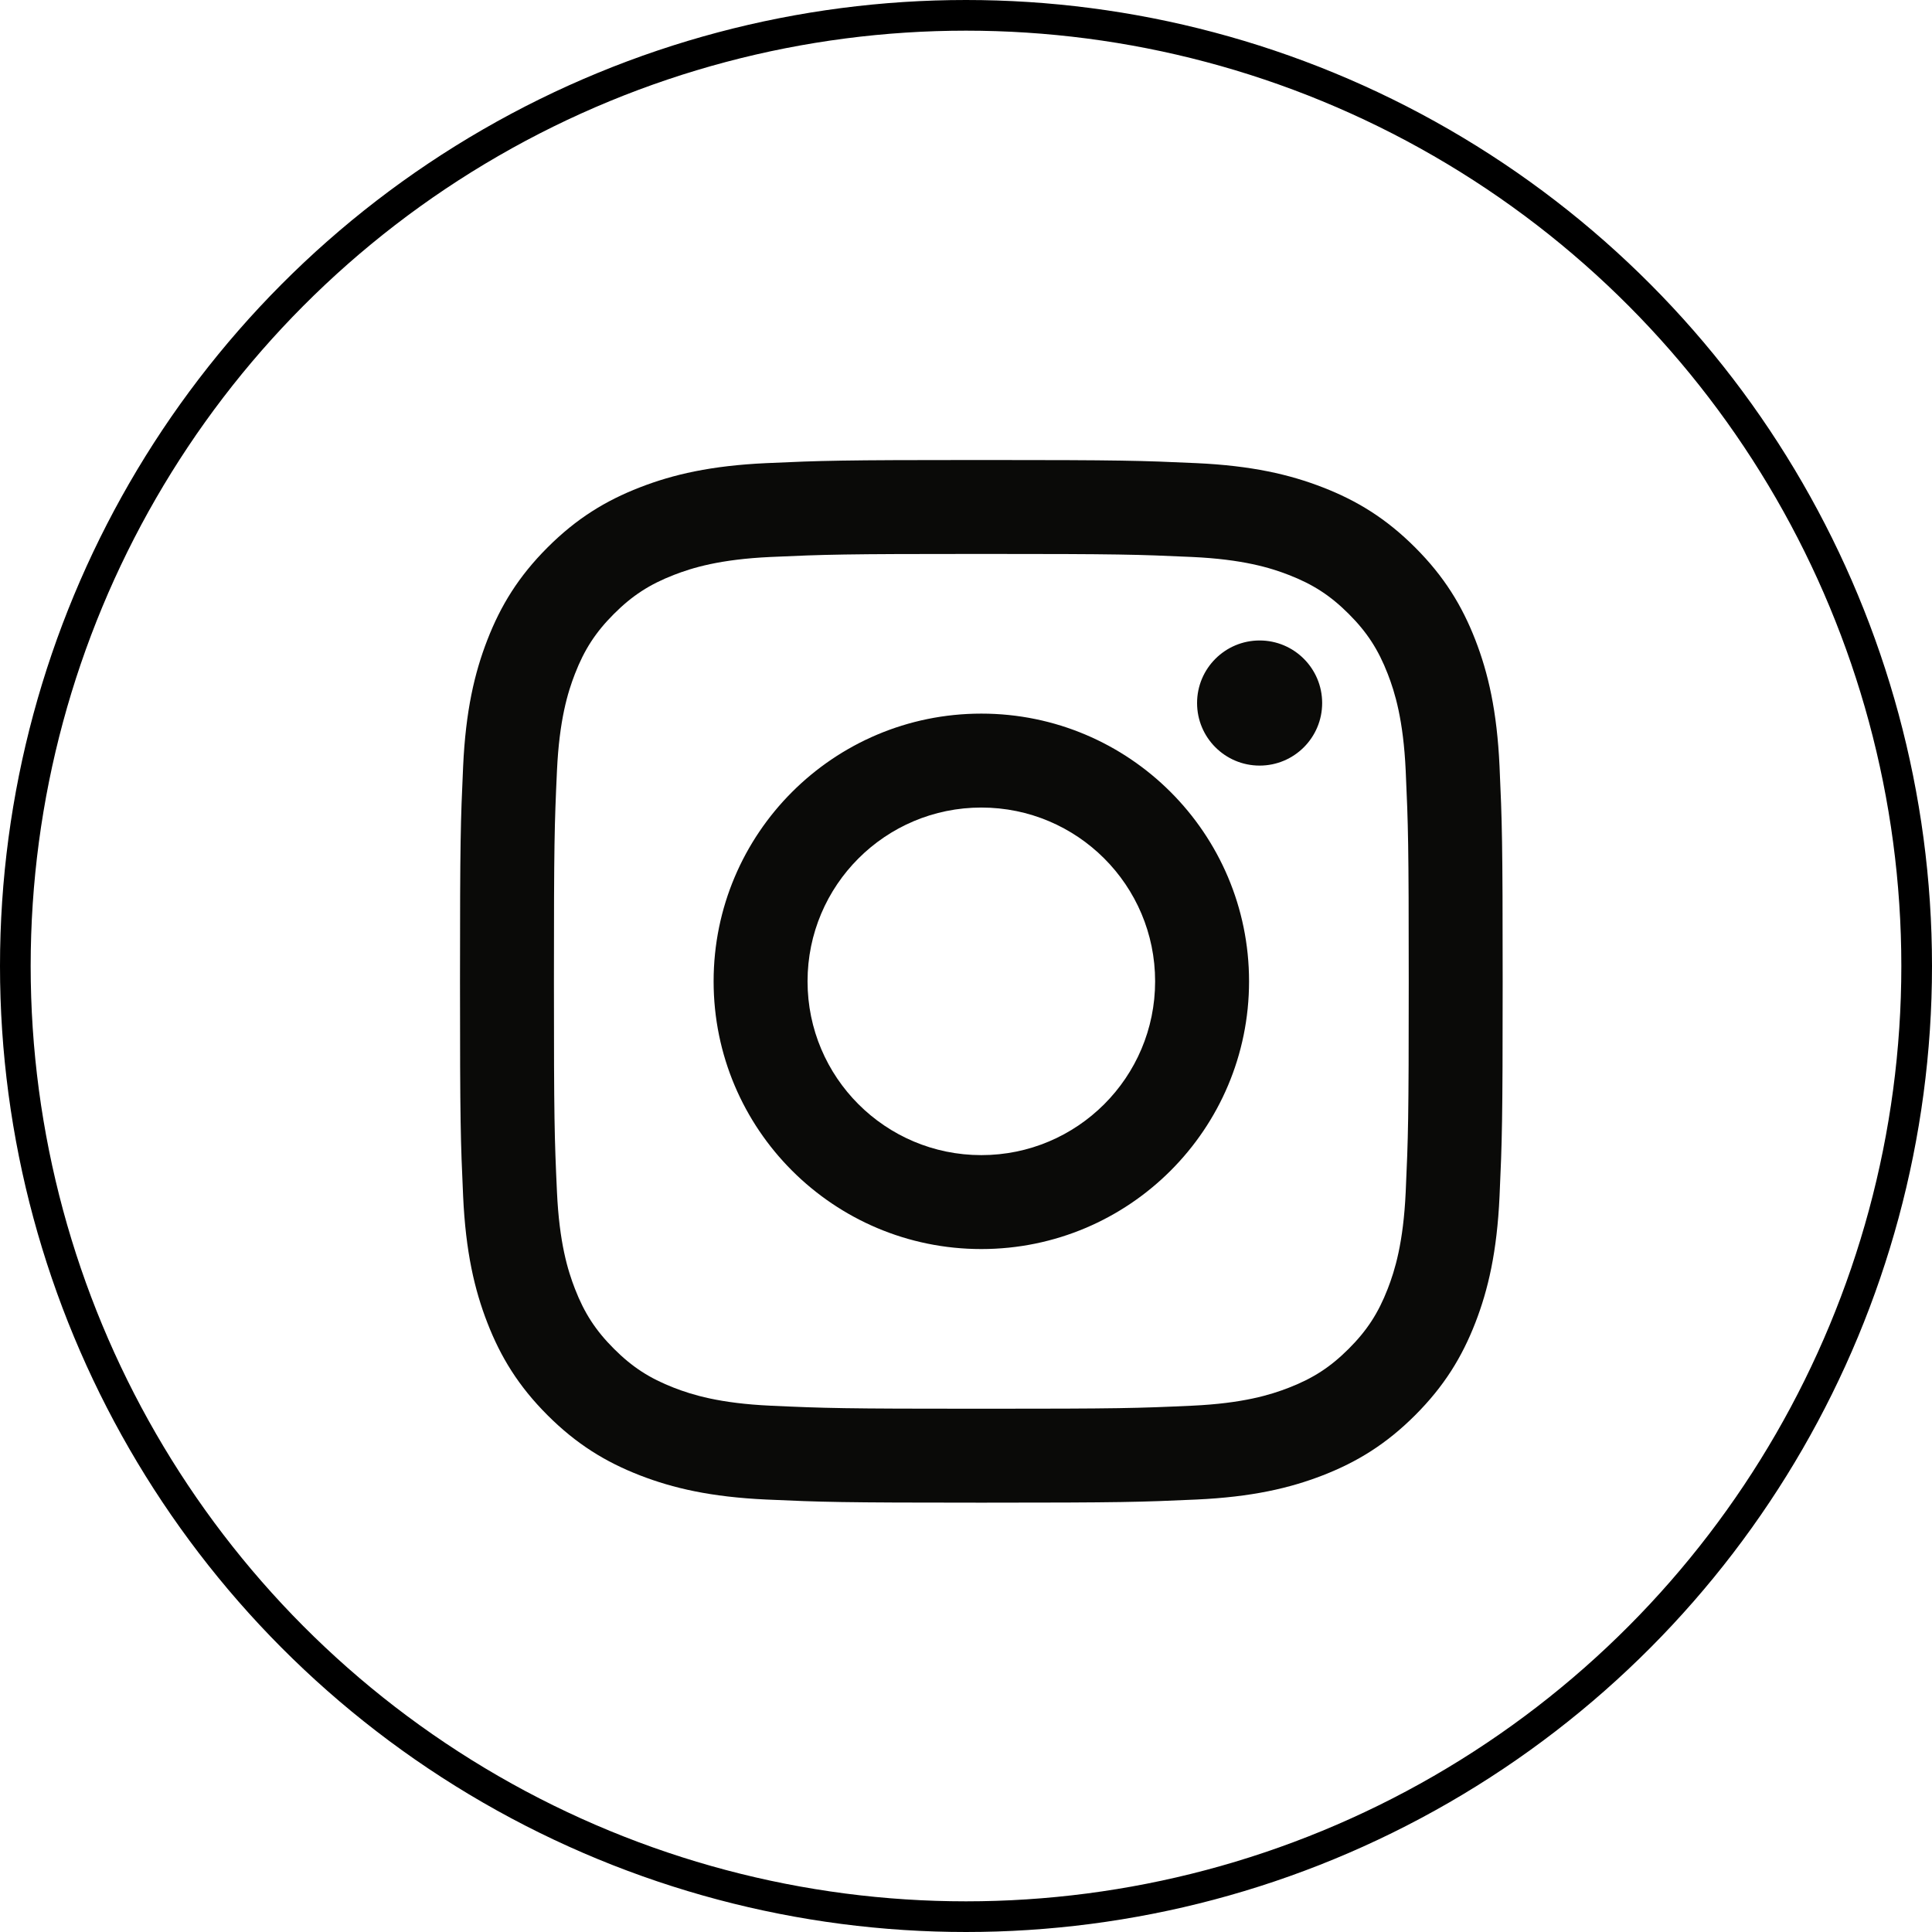
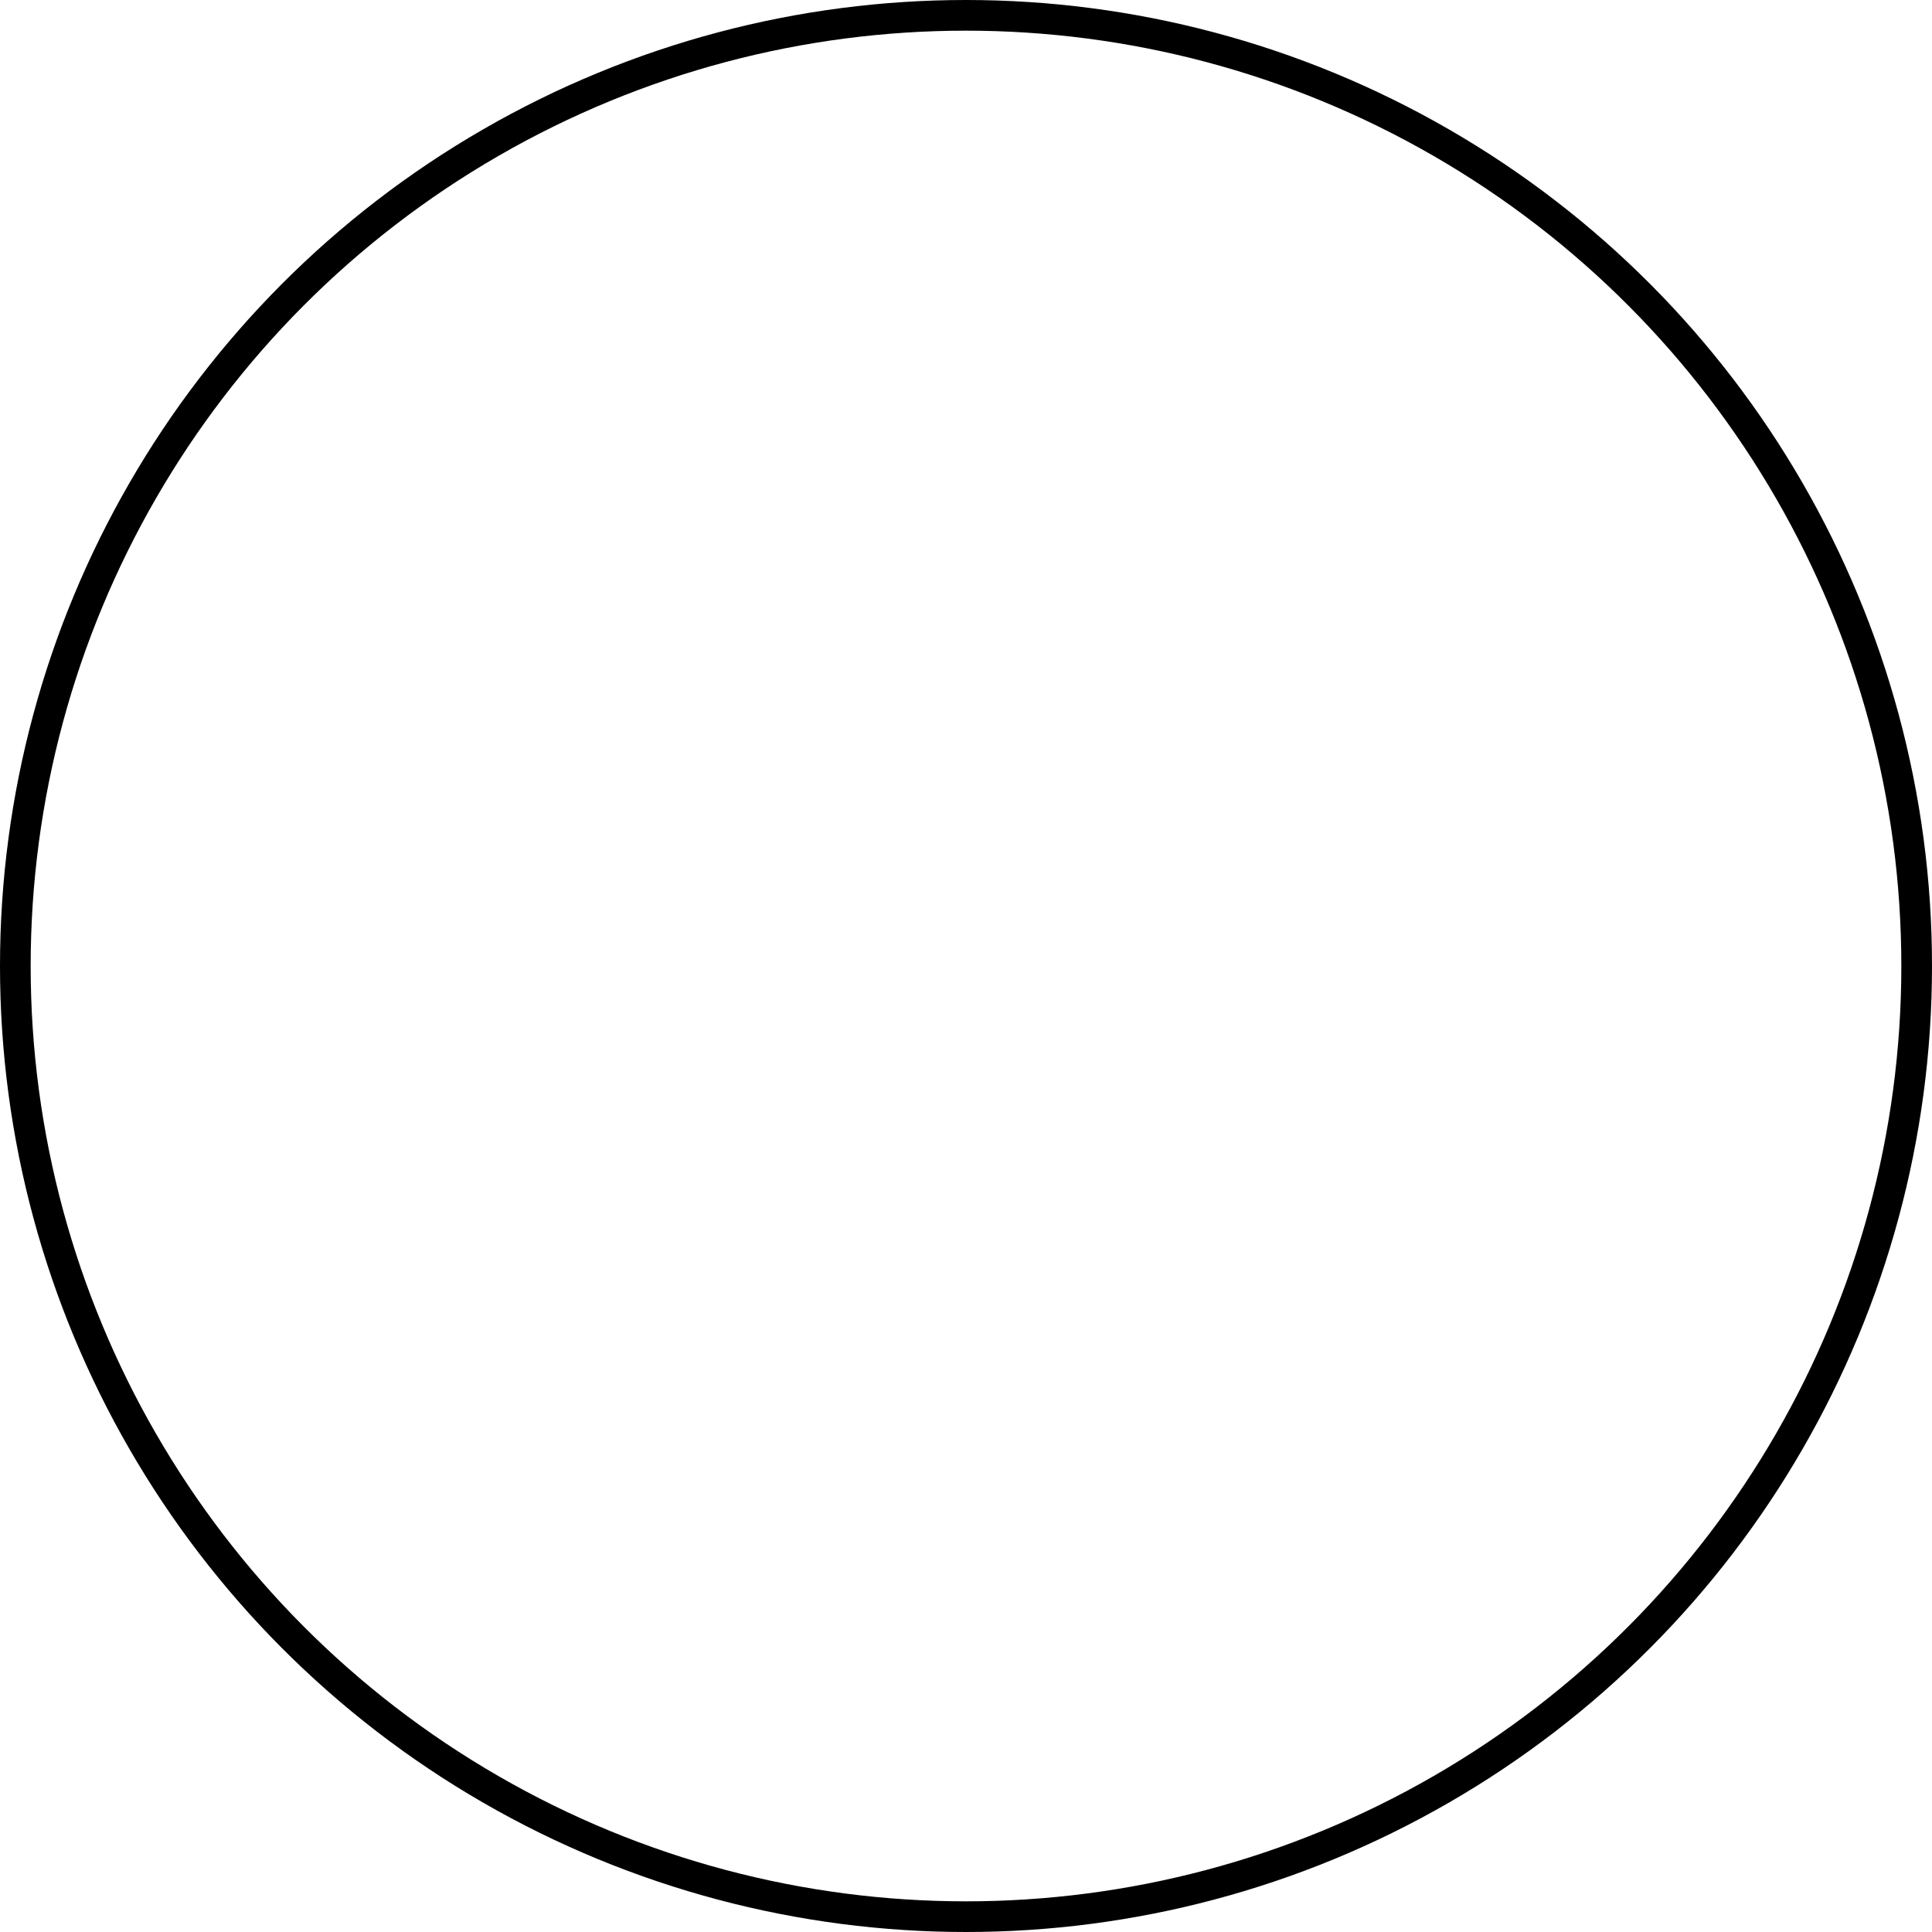
<svg xmlns="http://www.w3.org/2000/svg" width="63" height="63" viewBox="0 0 63 63" fill="none">
  <circle cx="31.5" cy="31.5" r="31" stroke="black" />
  <g clip-path="url(#clip0_204_23)">
-     <path d="M32 18.063C36.539 18.063 37.077 18.081 38.869 18.162C40.527 18.238 41.427 18.515 42.026 18.748C42.82 19.056 43.386 19.424 43.981 20.019C44.576 20.614 44.944 21.18 45.252 21.974C45.485 22.573 45.762 23.473 45.838 25.131C45.919 26.923 45.937 27.461 45.937 32C45.937 36.539 45.919 37.077 45.838 38.87C45.762 40.527 45.485 41.427 45.252 42.026C44.944 42.82 44.576 43.386 43.981 43.981C43.386 44.576 42.82 44.944 42.026 45.252C41.427 45.485 40.527 45.762 38.869 45.838C37.077 45.92 36.539 45.937 32 45.937C27.46 45.937 26.923 45.92 25.131 45.838C23.473 45.762 22.573 45.485 21.974 45.252C21.18 44.944 20.614 44.576 20.019 43.981C19.424 43.386 19.056 42.82 18.748 42.026C18.515 41.427 18.238 40.527 18.162 38.87C18.08 37.077 18.063 36.539 18.063 32C18.063 27.461 18.08 26.923 18.162 25.131C18.238 23.473 18.515 22.573 18.748 21.974C19.056 21.18 19.424 20.614 20.019 20.019C20.614 19.424 21.18 19.056 21.974 18.748C22.573 18.515 23.473 18.238 25.131 18.162C26.923 18.081 27.461 18.063 32 18.063ZM32 15C27.383 15 26.804 15.02 24.991 15.102C23.181 15.185 21.946 15.472 20.864 15.893C19.746 16.327 18.798 16.908 17.853 17.853C16.908 18.798 16.327 19.747 15.893 20.864C15.472 21.946 15.185 23.181 15.102 24.991C15.02 26.804 15 27.383 15 32C15 36.617 15.02 37.196 15.102 39.009C15.185 40.819 15.472 42.054 15.893 43.136C16.327 44.254 16.908 45.202 17.853 46.147C18.798 47.092 19.746 47.673 20.864 48.108C21.946 48.528 23.181 48.815 24.991 48.898C26.804 48.98 27.383 49 32 49C36.617 49 37.196 48.98 39.009 48.898C40.819 48.815 42.054 48.528 43.136 48.108C44.254 47.673 45.202 47.092 46.147 46.147C47.092 45.202 47.673 44.254 48.108 43.136C48.528 42.054 48.815 40.819 48.898 39.009C48.98 37.196 49 36.617 49 32C49 27.383 48.98 26.804 48.898 24.991C48.815 23.181 48.528 21.946 48.108 20.864C47.673 19.747 47.092 18.798 46.147 17.853C45.202 16.908 44.254 16.327 43.136 15.893C42.054 15.472 40.819 15.185 39.009 15.102C37.196 15.02 36.617 15 32 15ZM32 23.27C27.179 23.27 23.27 27.179 23.27 32C23.27 36.821 27.179 40.73 32 40.73C36.821 40.73 40.73 36.821 40.73 32C40.73 27.179 36.821 23.27 32 23.27ZM32 37.667C28.87 37.667 26.333 35.13 26.333 32C26.333 28.87 28.87 26.333 32 26.333C35.13 26.333 37.667 28.87 37.667 32C37.667 35.13 35.13 37.667 32 37.667ZM43.114 22.925C43.114 24.052 42.201 24.965 41.075 24.965C39.948 24.965 39.035 24.052 39.035 22.925C39.035 21.799 39.948 20.885 41.075 20.885C42.201 20.885 43.114 21.799 43.114 22.925Z" fill="#0A0A08" />
-   </g>
+     </g>
  <defs>
    <clipPath id="clip0_204_23">
-       <rect width="34" height="34" fill="white" transform="translate(15 15)" />
-     </clipPath>
+       </clipPath>
  </defs>
</svg>